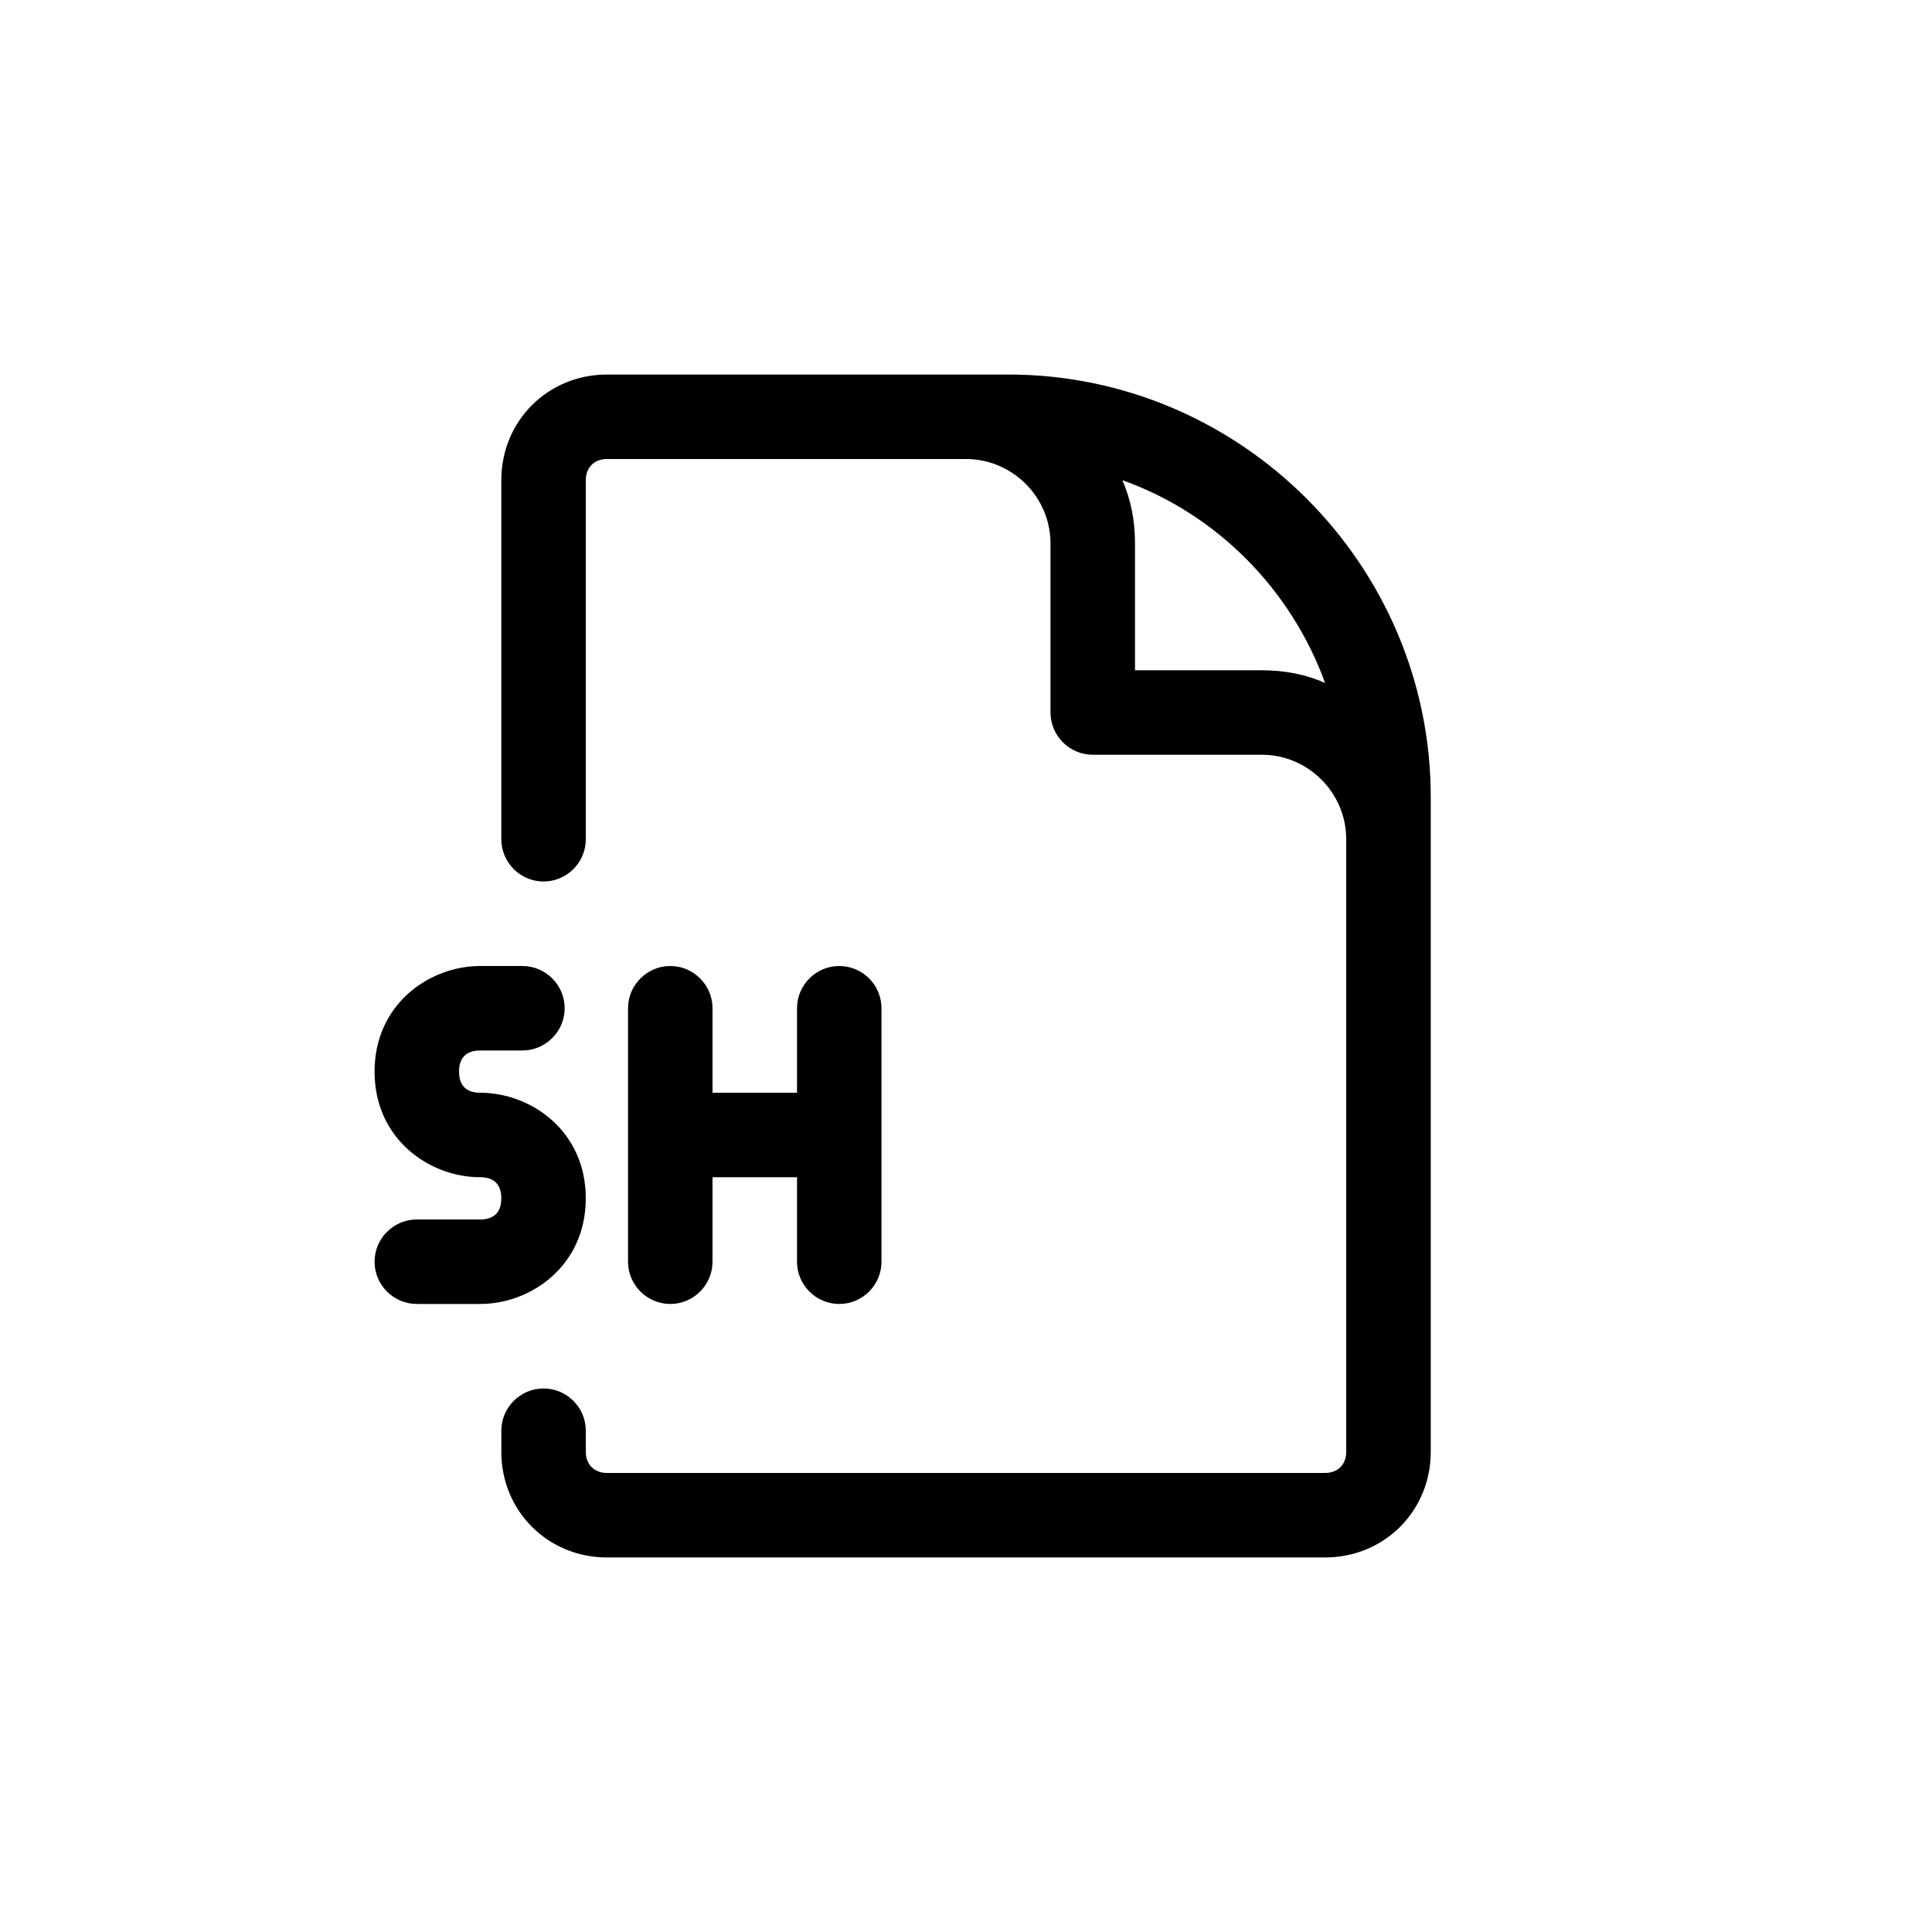
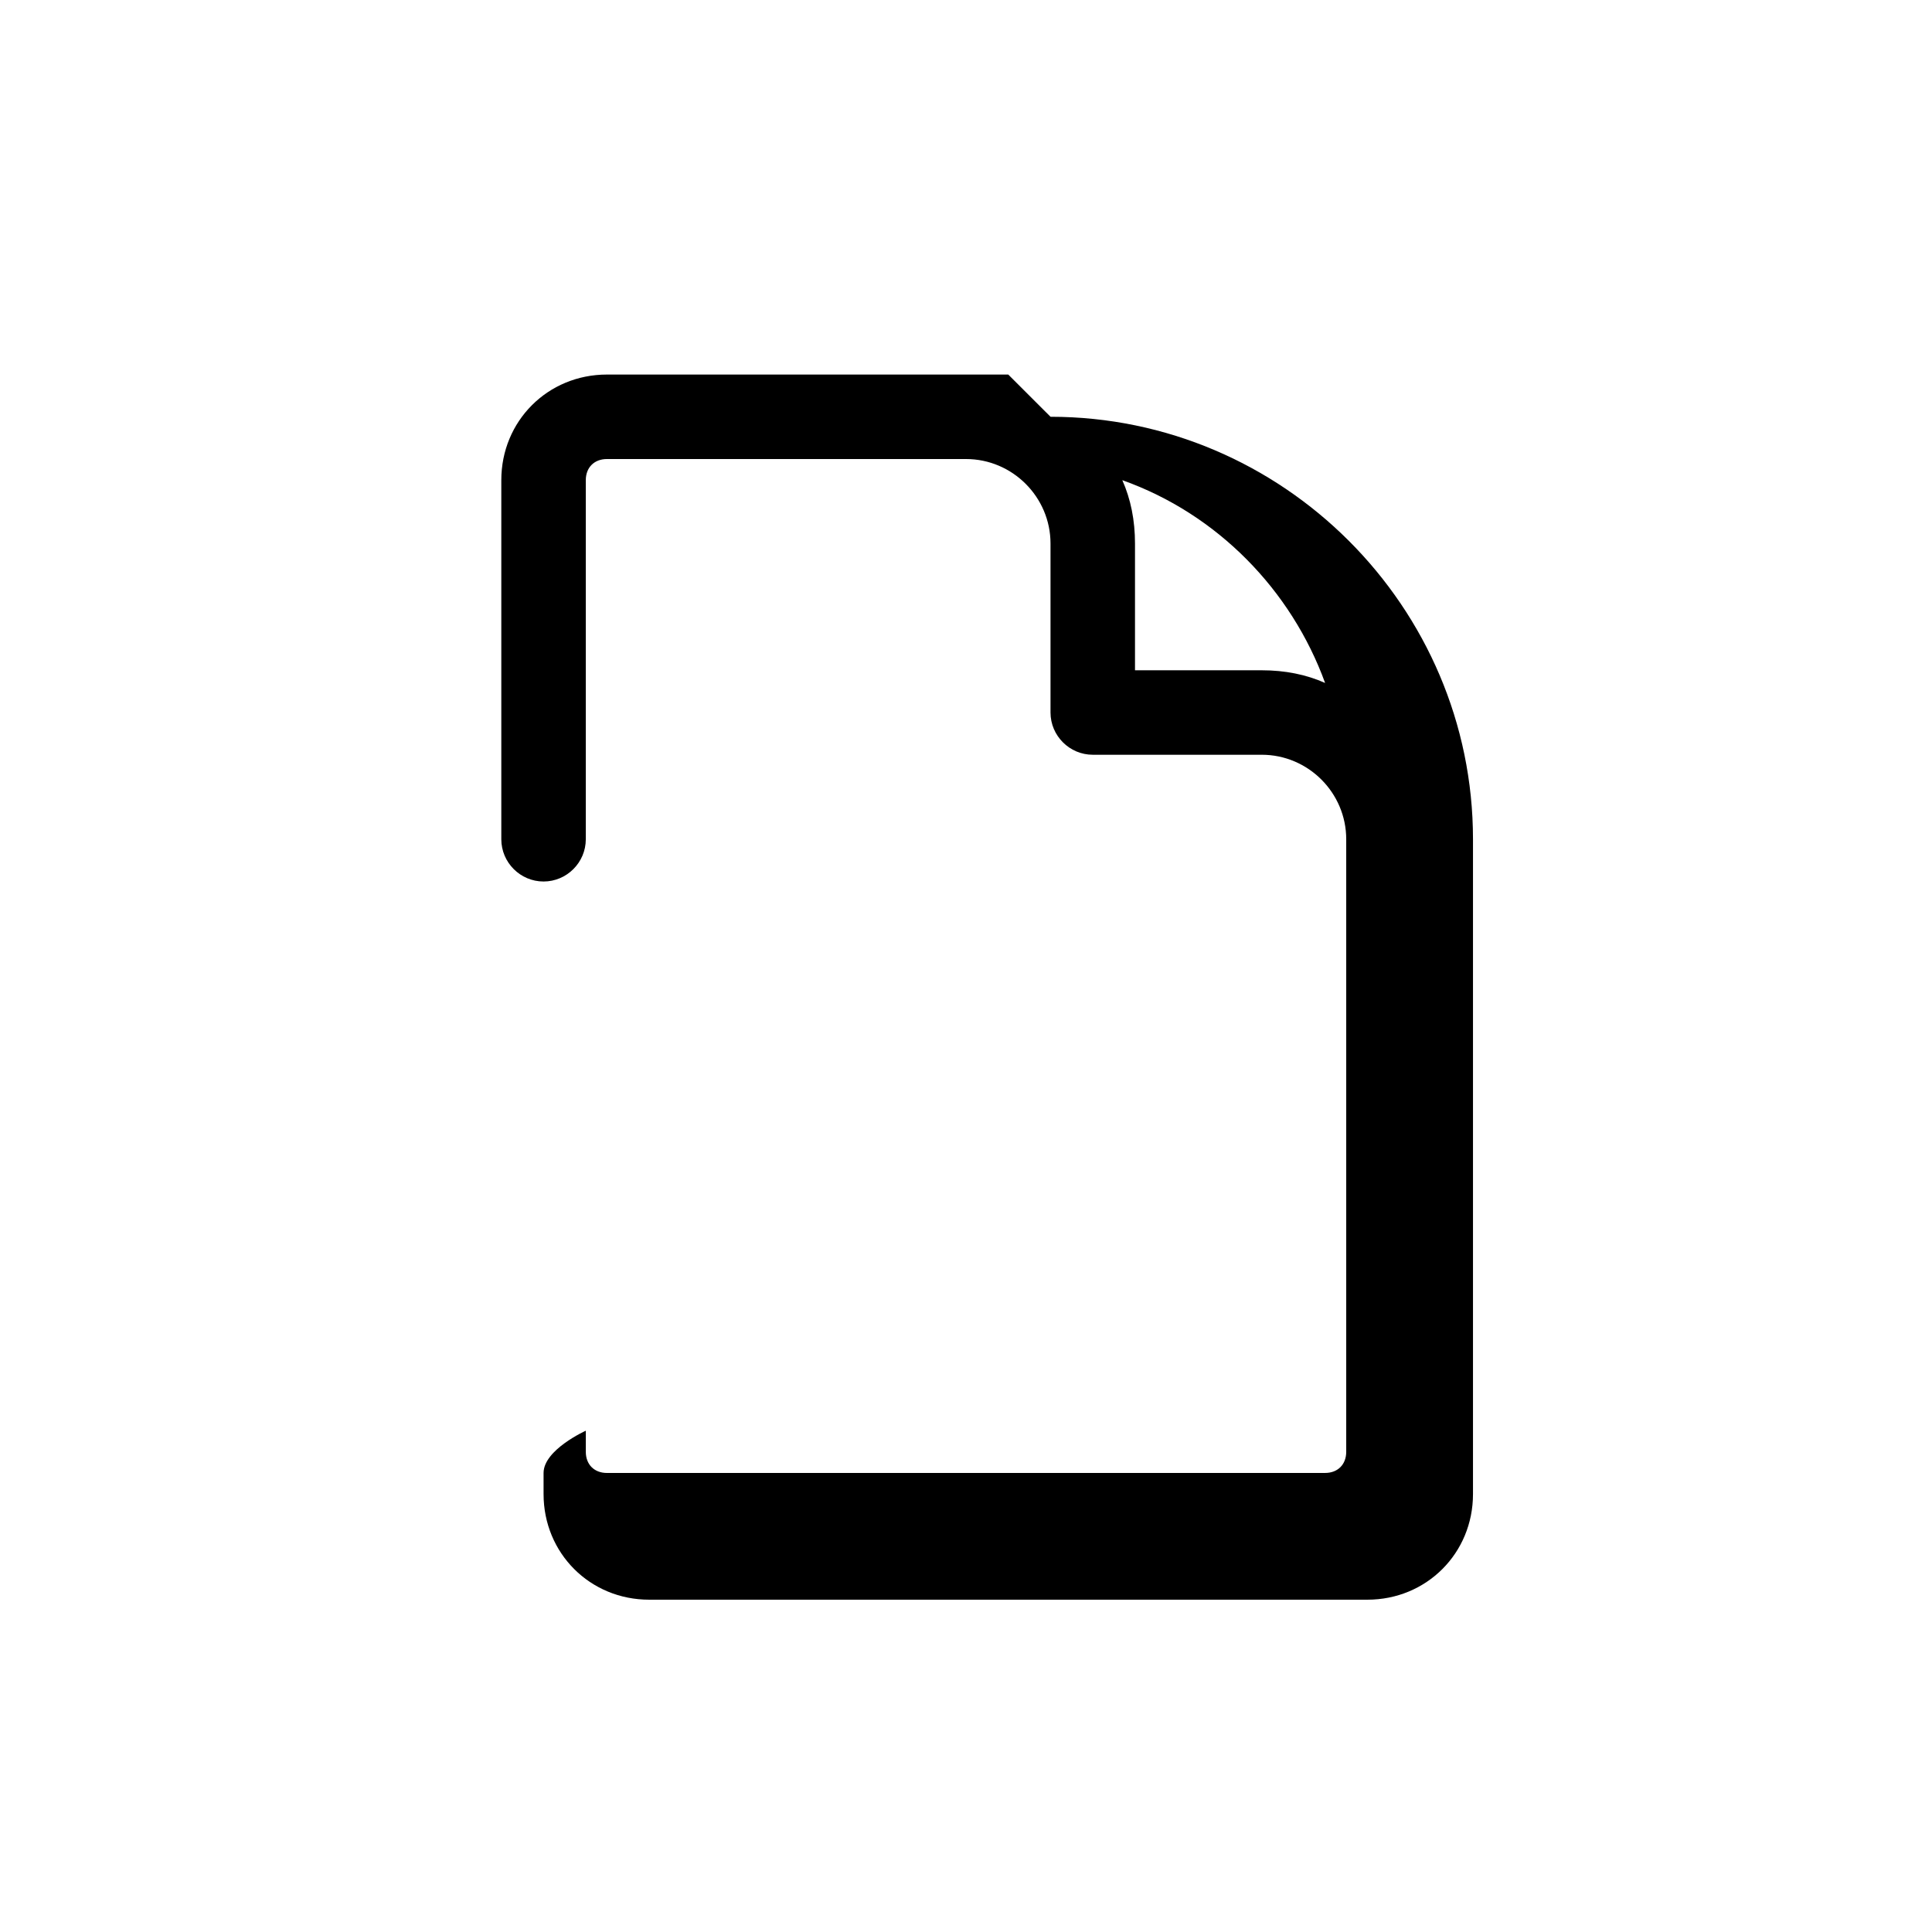
<svg xmlns="http://www.w3.org/2000/svg" fill="#000000" width="800px" height="800px" version="1.1" viewBox="144 144 512 512">
  <g>
-     <path d="m411.2 243.26h-106.36c-15.676 0-27.988 12.316-27.988 27.988v95.164c0 6.156 5.039 11.195 11.195 11.195s11.195-5.039 11.195-11.195v-95.164c0-3.359 2.238-5.598 5.598-5.598h95.164c12.316 0 22.391 10.078 22.391 22.391v44.781c0 6.156 5.039 11.195 11.195 11.195h44.781c12.316 0 22.391 10.078 22.391 22.391v162.34c0 3.359-2.238 5.598-5.598 5.598l-190.32 0.004c-3.359 0-5.598-2.238-5.598-5.598v-5.598c0-6.156-5.039-11.195-11.195-11.195s-11.195 5.039-11.195 11.195v5.598c0 15.676 12.316 27.988 27.988 27.988h190.33c15.676 0 27.988-12.316 27.988-27.988v-173.54c0-61.574-50.383-111.96-111.96-111.96zm67.172 78.371h-33.586v-33.586c0-6.156-1.121-11.754-3.359-16.793 25.191 8.957 44.781 29.109 53.738 53.738-5.035-2.242-10.633-3.359-16.793-3.359z" />
-     <path d="m271.25 422.39h11.195c6.156 0 11.195-5.039 11.195-11.195s-5.039-11.195-11.195-11.195h-11.195c-13.434 0-27.988 10.078-27.988 27.988 0 17.914 14.555 27.988 27.988 27.988 2.801 0 5.598 1.121 5.598 5.598 0 4.477-2.801 5.598-5.598 5.598h-16.793c-6.156 0-11.195 5.039-11.195 11.195s5.039 11.195 11.195 11.195h16.793c13.434 0 27.988-10.078 27.988-27.988 0-17.914-14.555-27.988-27.988-27.988-2.801 0-5.598-1.121-5.598-5.598 0-4.481 2.801-5.598 5.598-5.598z" />
-     <path d="m321.63 400c-6.156 0-11.195 5.039-11.195 11.195v67.176c0 6.156 5.039 11.195 11.195 11.195s11.195-5.039 11.195-11.195v-22.391h22.391v22.391c0 6.156 5.039 11.195 11.195 11.195s11.195-5.039 11.195-11.195v-67.176c0-6.156-5.039-11.195-11.195-11.195s-11.195 5.039-11.195 11.195v22.391h-22.391v-22.391c0-6.16-5.039-11.195-11.195-11.195z" />
+     <path d="m411.2 243.26h-106.36c-15.676 0-27.988 12.316-27.988 27.988v95.164c0 6.156 5.039 11.195 11.195 11.195s11.195-5.039 11.195-11.195v-95.164c0-3.359 2.238-5.598 5.598-5.598h95.164c12.316 0 22.391 10.078 22.391 22.391v44.781c0 6.156 5.039 11.195 11.195 11.195h44.781c12.316 0 22.391 10.078 22.391 22.391v162.34c0 3.359-2.238 5.598-5.598 5.598l-190.32 0.004c-3.359 0-5.598-2.238-5.598-5.598v-5.598s-11.195 5.039-11.195 11.195v5.598c0 15.676 12.316 27.988 27.988 27.988h190.33c15.676 0 27.988-12.316 27.988-27.988v-173.54c0-61.574-50.383-111.96-111.96-111.96zm67.172 78.371h-33.586v-33.586c0-6.156-1.121-11.754-3.359-16.793 25.191 8.957 44.781 29.109 53.738 53.738-5.035-2.242-10.633-3.359-16.793-3.359z" />
  </g>
</svg>